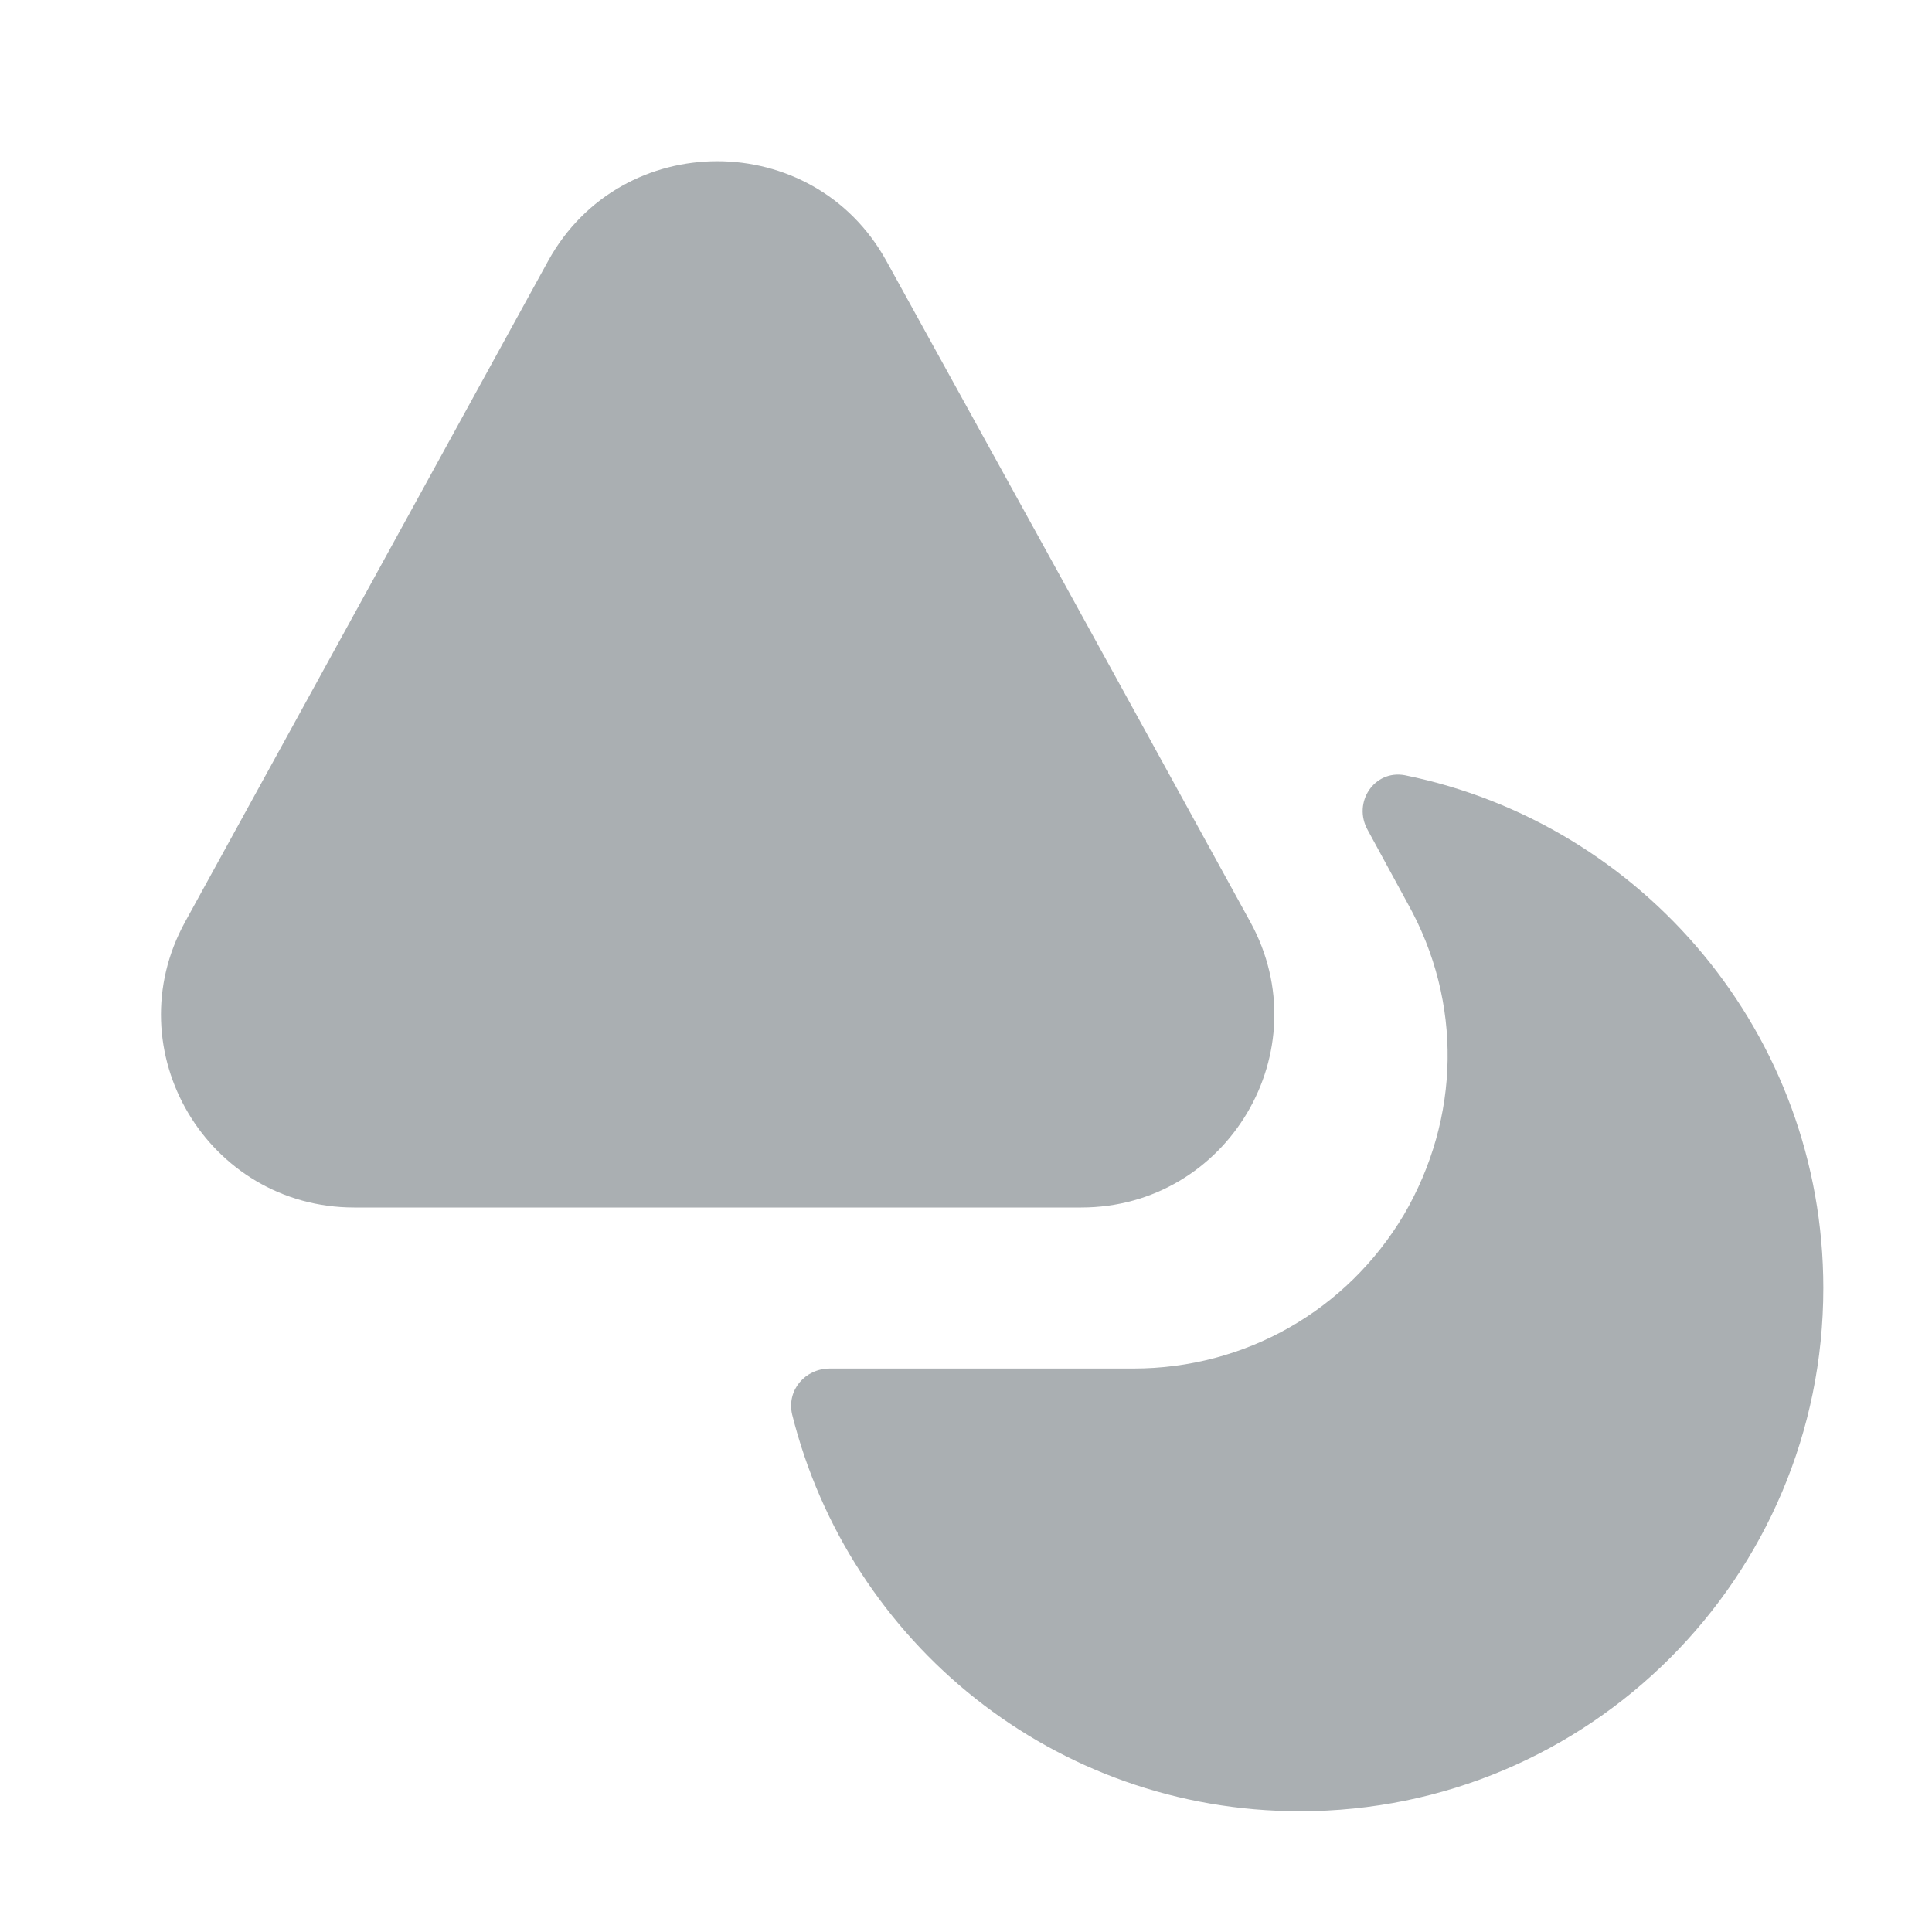
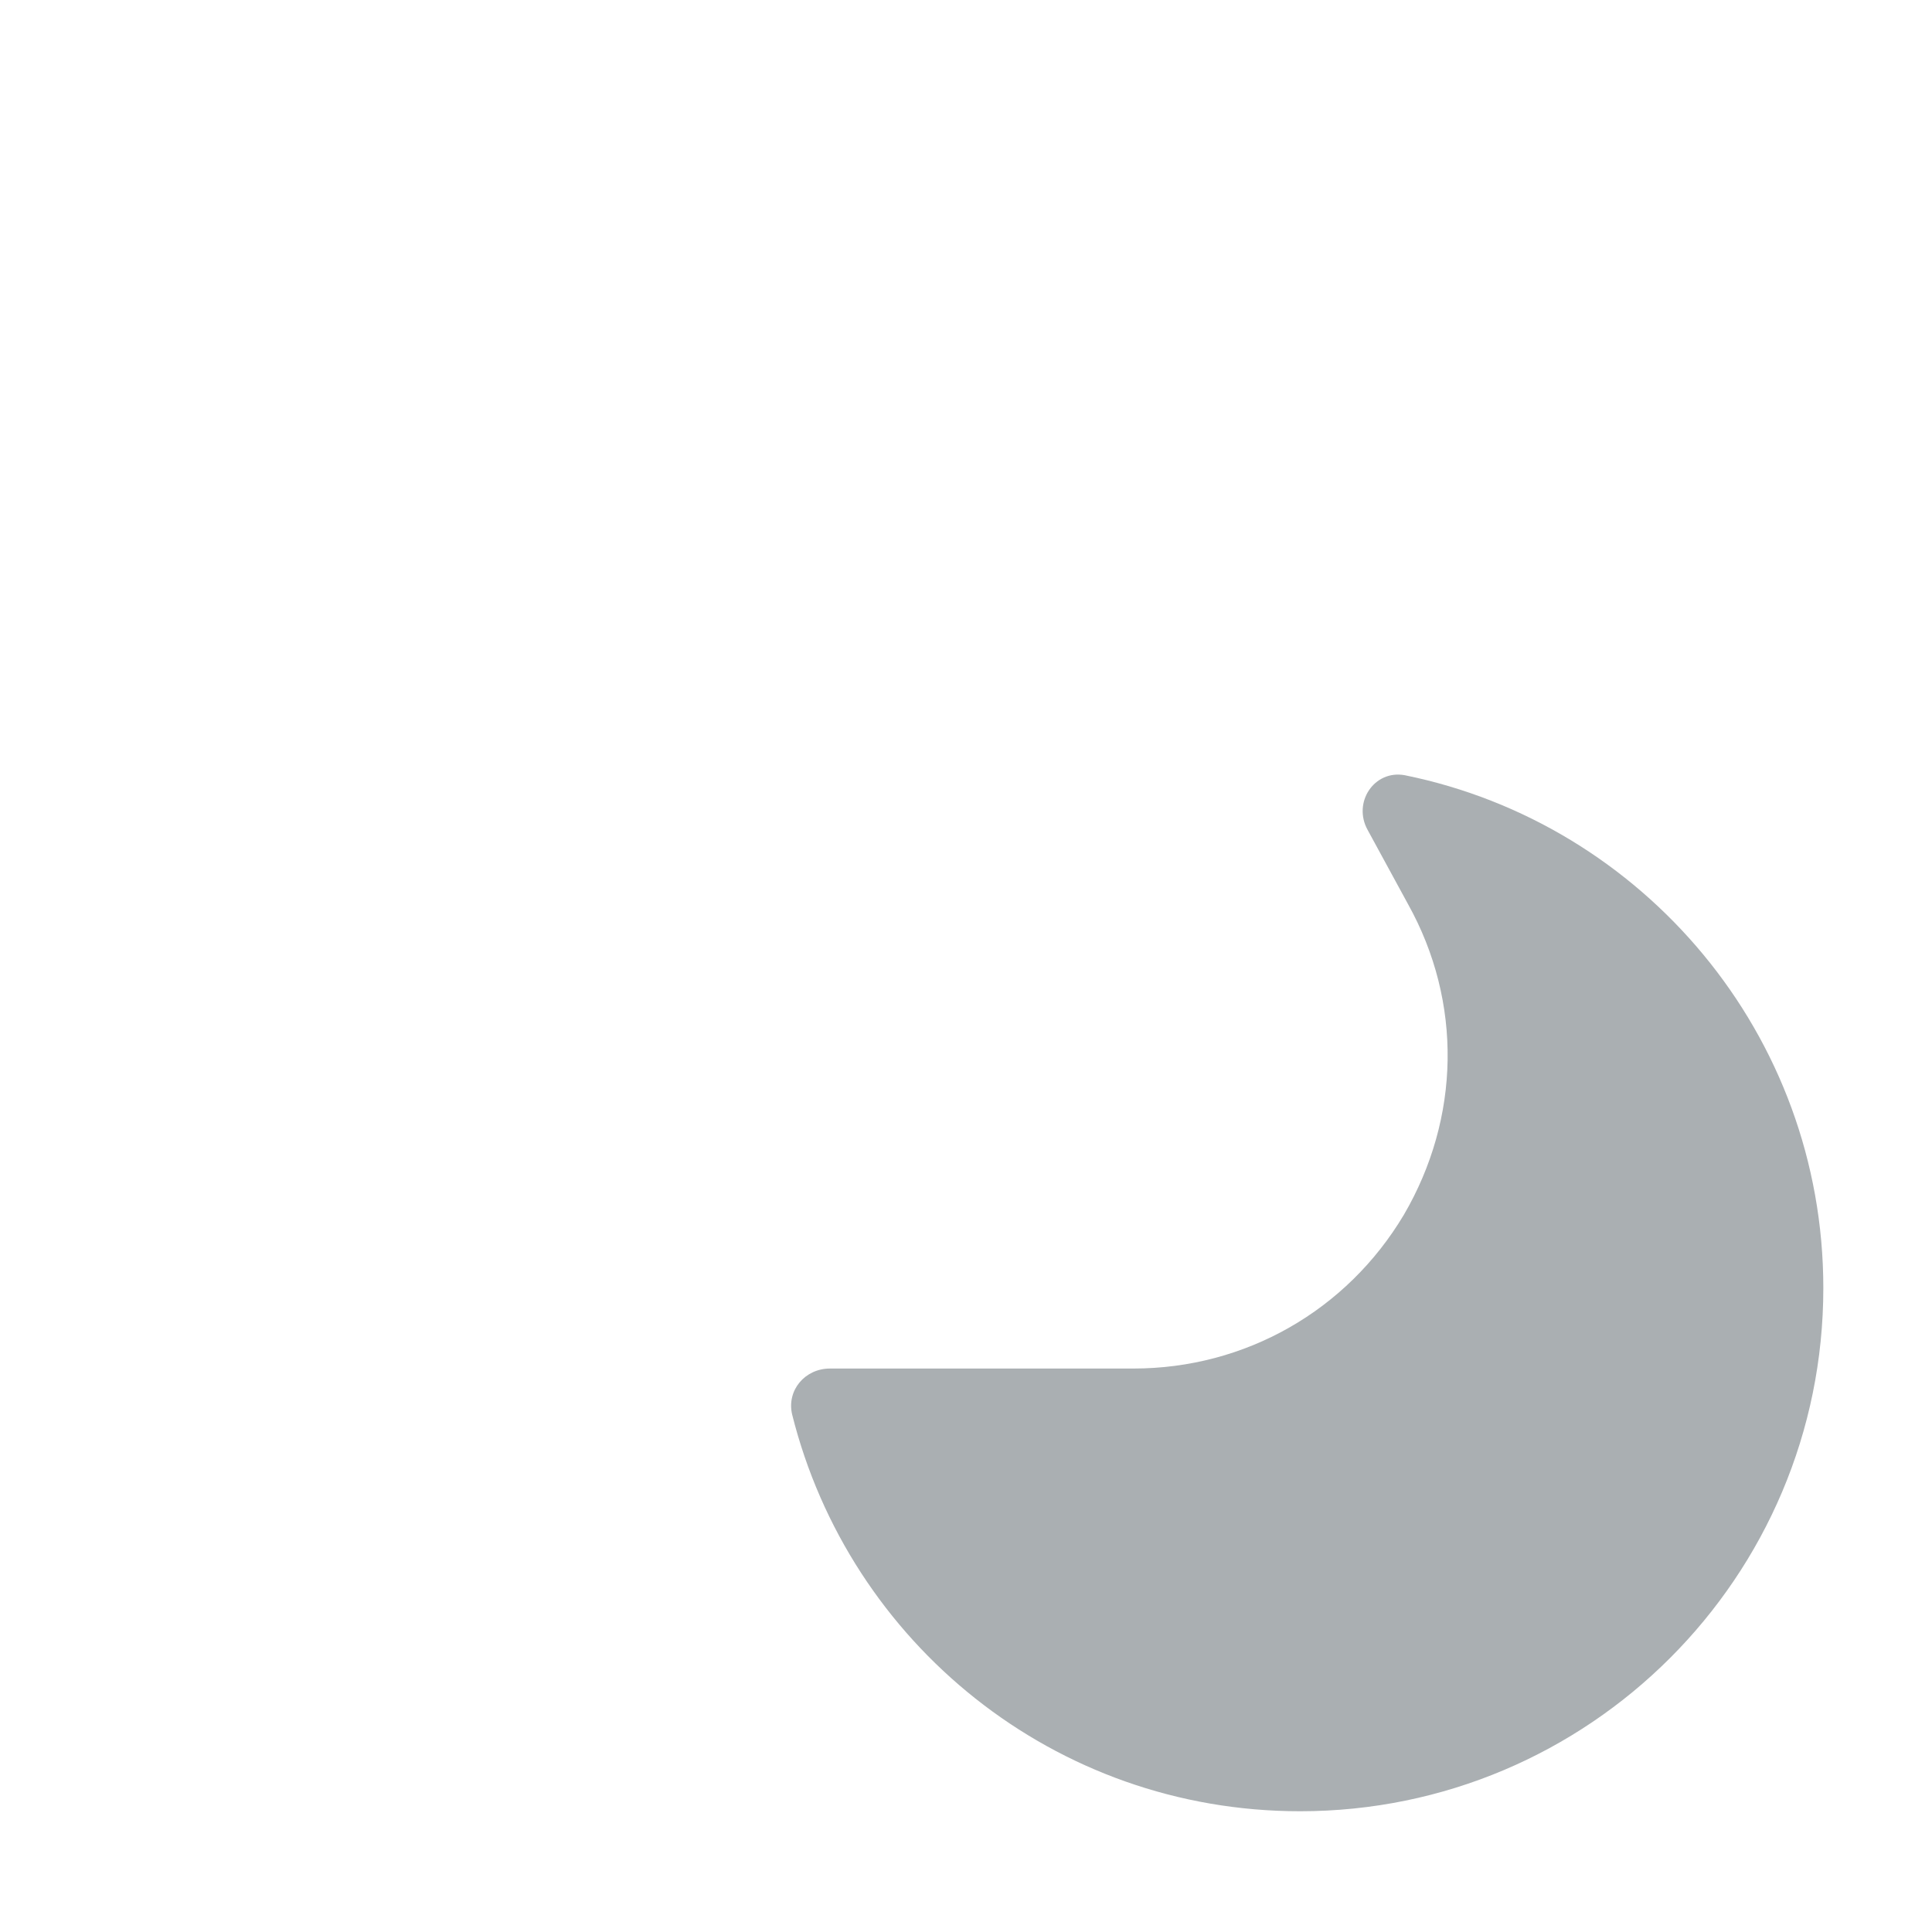
<svg xmlns="http://www.w3.org/2000/svg" width="20" height="20" viewBox="0 0 20 20" fill="none">
-   <path d="M11.192 12.5H3.667C2.15 12.5 1.183 10.875 1.917 9.542L3.858 6.009L5.675 2.7C6.433 1.325 8.417 1.325 9.175 2.7L11 6.009L11.875 7.6L12.942 9.542C13.675 10.875 12.708 12.5 11.192 12.5Z" fill="#AAAFB2" />
  <path d="M18.875 13.334C18.875 16.325 16.45 18.75 13.458 18.75C10.917 18.75 8.792 17.009 8.2 14.642C8.142 14.392 8.333 14.167 8.592 14.167H11.733C12.892 14.167 13.942 13.567 14.533 12.575C15.117 11.575 15.142 10.375 14.575 9.358L14.158 8.592C14 8.308 14.225 7.967 14.542 8.025C17.008 8.525 18.875 10.709 18.875 13.334Z" fill="#AAAFB2" />
</svg>